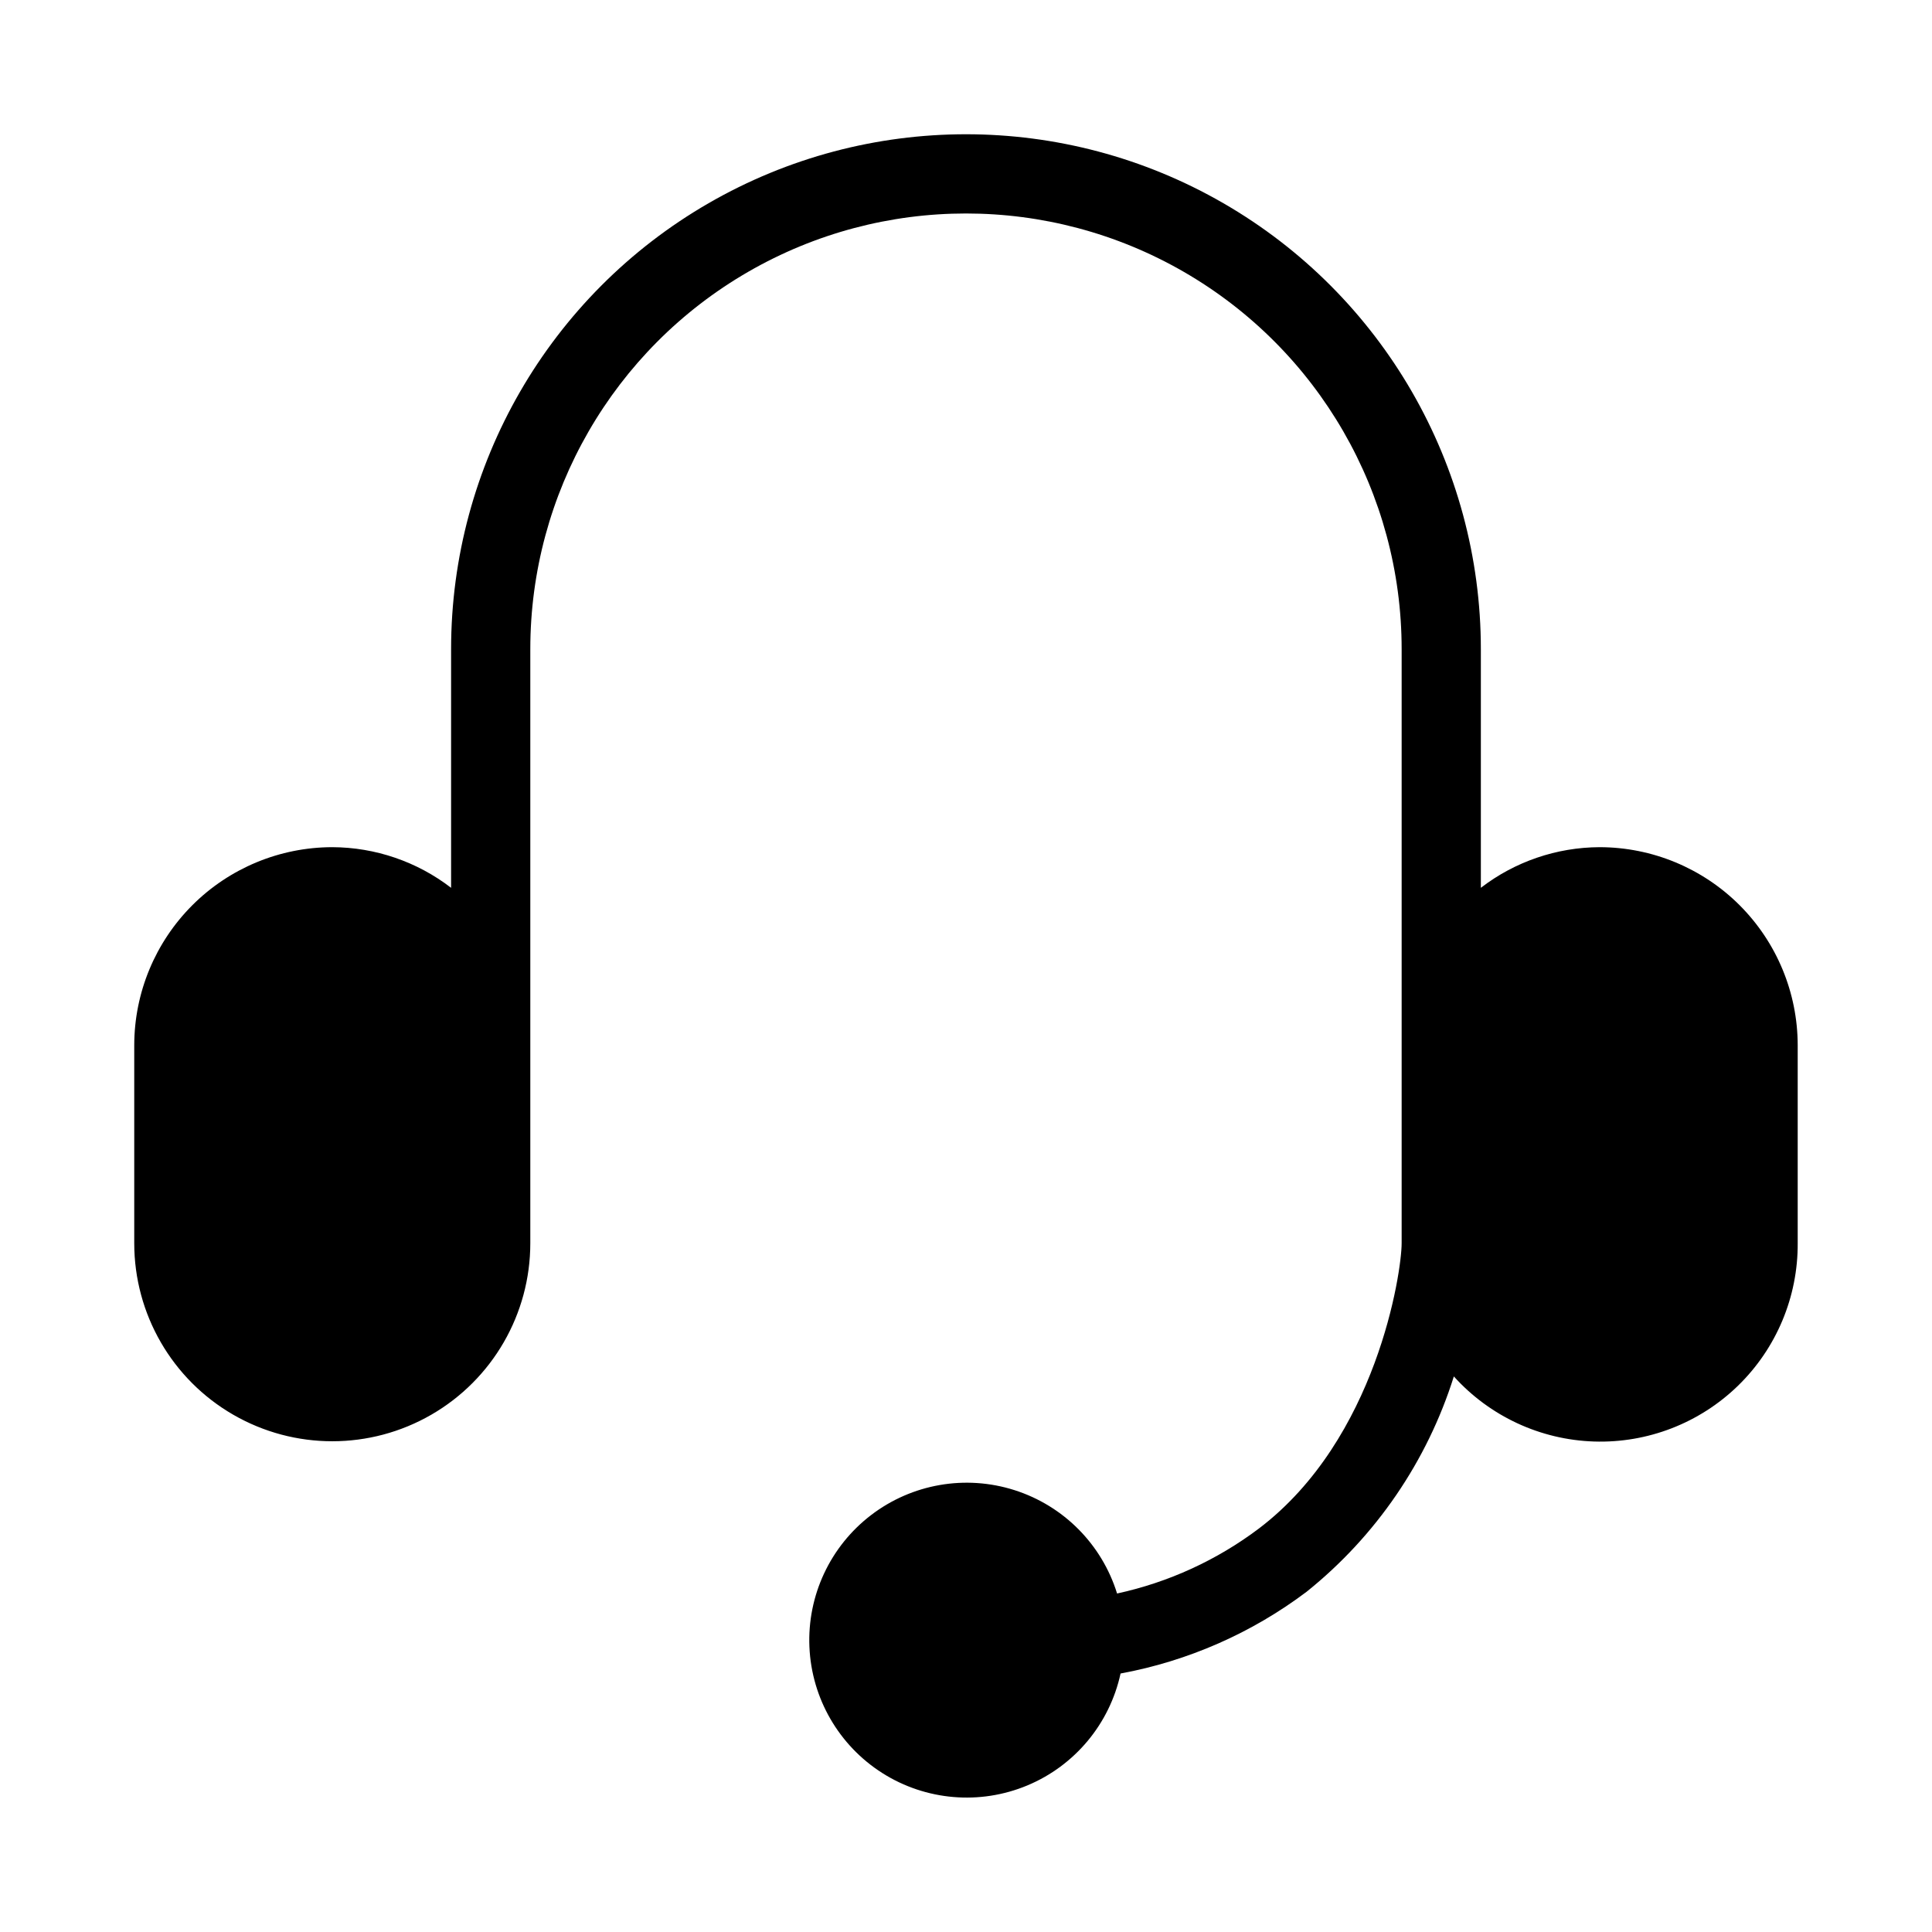
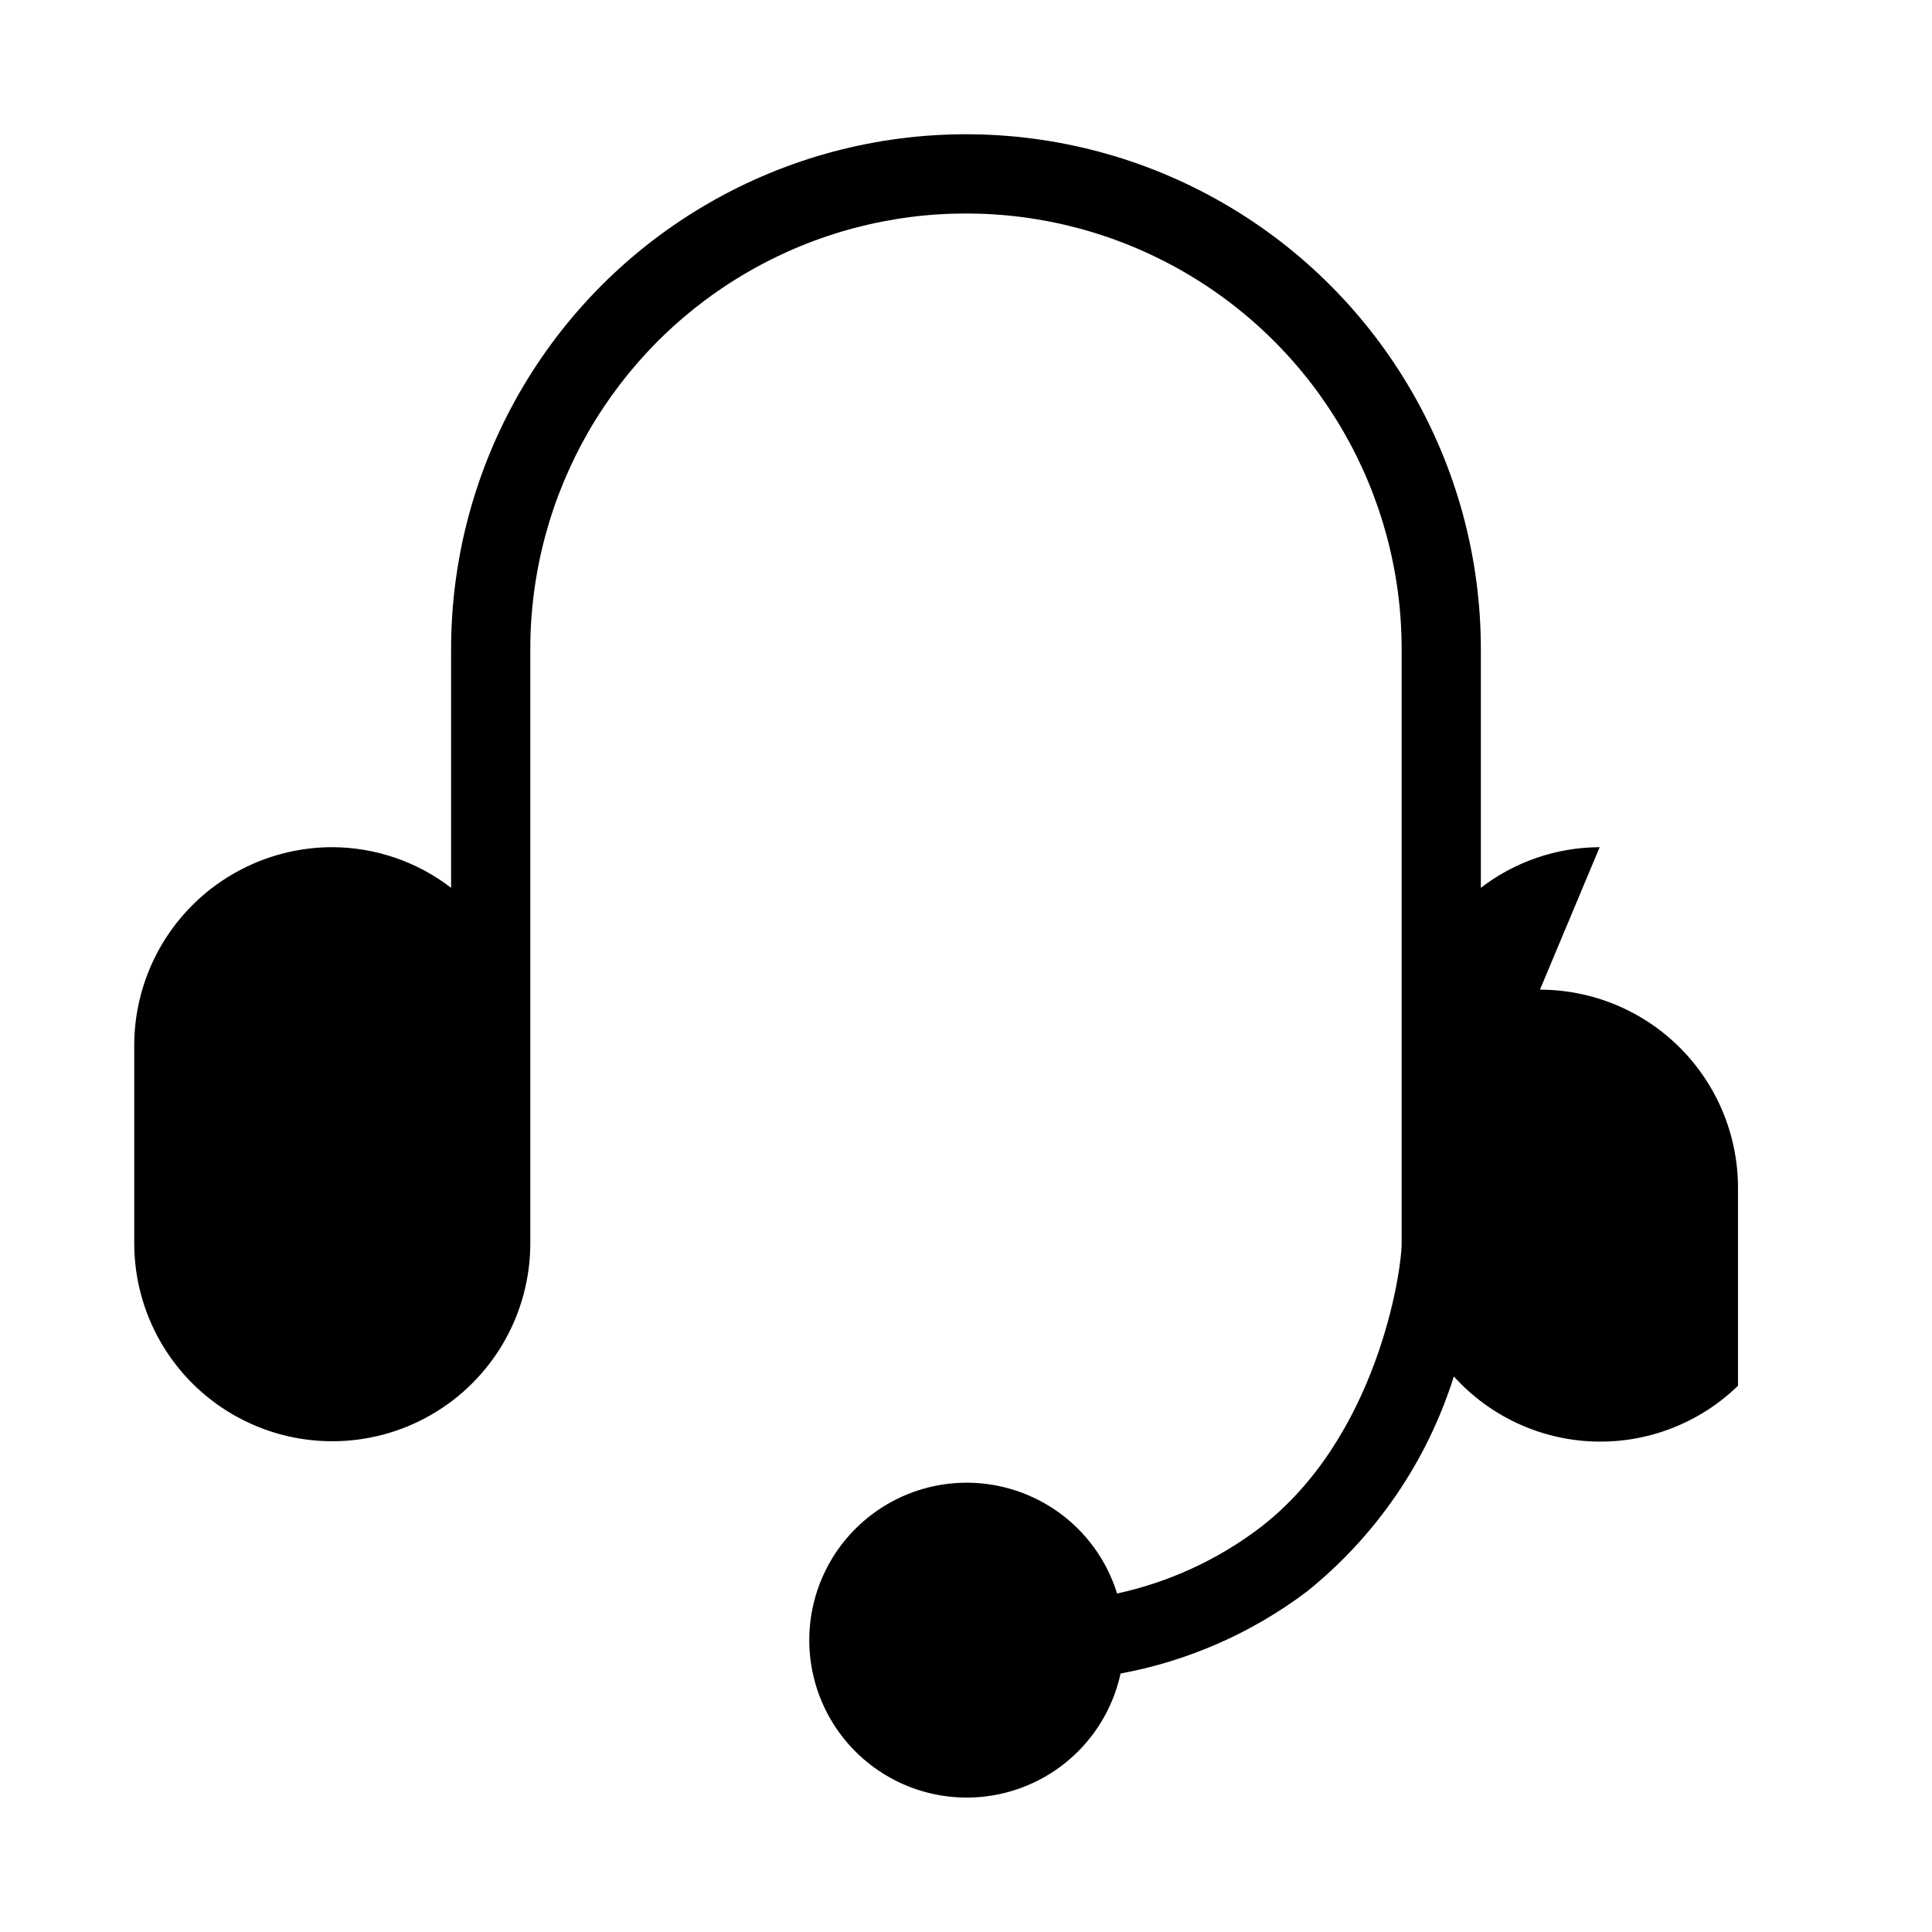
<svg xmlns="http://www.w3.org/2000/svg" fill="#000000" width="800px" height="800px" version="1.1" viewBox="144 144 512 512">
-   <path d="m567.93 368.51c-11.391 0.039-22.457 3.82-31.488 10.77v-63.25c0-48.75-26.004-93.793-68.223-118.17s-94.23-24.375-136.45 0c-42.215 24.375-68.223 69.418-68.223 118.17v63.25c-9.031-6.949-20.094-10.73-31.488-10.77-13.914 0.016-27.254 5.551-37.09 15.387-9.84 9.84-15.375 23.18-15.391 37.094v52.48c0 18.746 10.004 36.074 26.238 45.445 16.238 9.375 36.246 9.375 52.48 0 16.238-9.371 26.242-26.699 26.242-45.445v-157.44c0-41.25 22.004-79.363 57.727-99.988 35.723-20.625 79.734-20.625 115.46 0 35.723 20.625 57.727 58.738 57.727 99.988v157.44c0 7.703-6.582 51.859-37.785 75.57-11.145 8.406-23.984 14.293-37.629 17.254-4.035-13.023-14.184-23.25-27.176-27.391-12.988-4.144-27.184-1.676-38.016 6.606-10.832 8.285-16.934 21.336-16.34 34.957 0.594 13.625 7.809 26.098 19.316 33.406 11.512 7.309 25.867 8.535 38.449 3.277 12.582-5.254 21.801-16.328 24.691-29.652 17.891-3.305 34.766-10.719 49.301-21.664 18.375-14.734 31.957-34.598 39.023-57.066 9.516 10.555 22.922 16.781 37.129 17.246s27.988-4.875 38.176-14.785c10.188-9.914 15.898-23.547 15.82-37.758v-52.48c-0.016-13.914-5.551-27.254-15.387-37.094-9.84-9.836-23.18-15.371-37.094-15.387z" />
+   <path d="m567.93 368.51c-11.391 0.039-22.457 3.82-31.488 10.77v-63.25c0-48.75-26.004-93.793-68.223-118.17s-94.23-24.375-136.45 0c-42.215 24.375-68.223 69.418-68.223 118.17v63.25c-9.031-6.949-20.094-10.73-31.488-10.77-13.914 0.016-27.254 5.551-37.09 15.387-9.84 9.84-15.375 23.18-15.391 37.094v52.48c0 18.746 10.004 36.074 26.238 45.445 16.238 9.375 36.246 9.375 52.48 0 16.238-9.371 26.242-26.699 26.242-45.445v-157.44c0-41.25 22.004-79.363 57.727-99.988 35.723-20.625 79.734-20.625 115.46 0 35.723 20.625 57.727 58.738 57.727 99.988v157.44c0 7.703-6.582 51.859-37.785 75.57-11.145 8.406-23.984 14.293-37.629 17.254-4.035-13.023-14.184-23.25-27.176-27.391-12.988-4.144-27.184-1.676-38.016 6.606-10.832 8.285-16.934 21.336-16.34 34.957 0.594 13.625 7.809 26.098 19.316 33.406 11.512 7.309 25.867 8.535 38.449 3.277 12.582-5.254 21.801-16.328 24.691-29.652 17.891-3.305 34.766-10.719 49.301-21.664 18.375-14.734 31.957-34.598 39.023-57.066 9.516 10.555 22.922 16.781 37.129 17.246s27.988-4.875 38.176-14.785v-52.48c-0.016-13.914-5.551-27.254-15.387-37.094-9.84-9.836-23.18-15.371-37.094-15.387z" />
</svg>